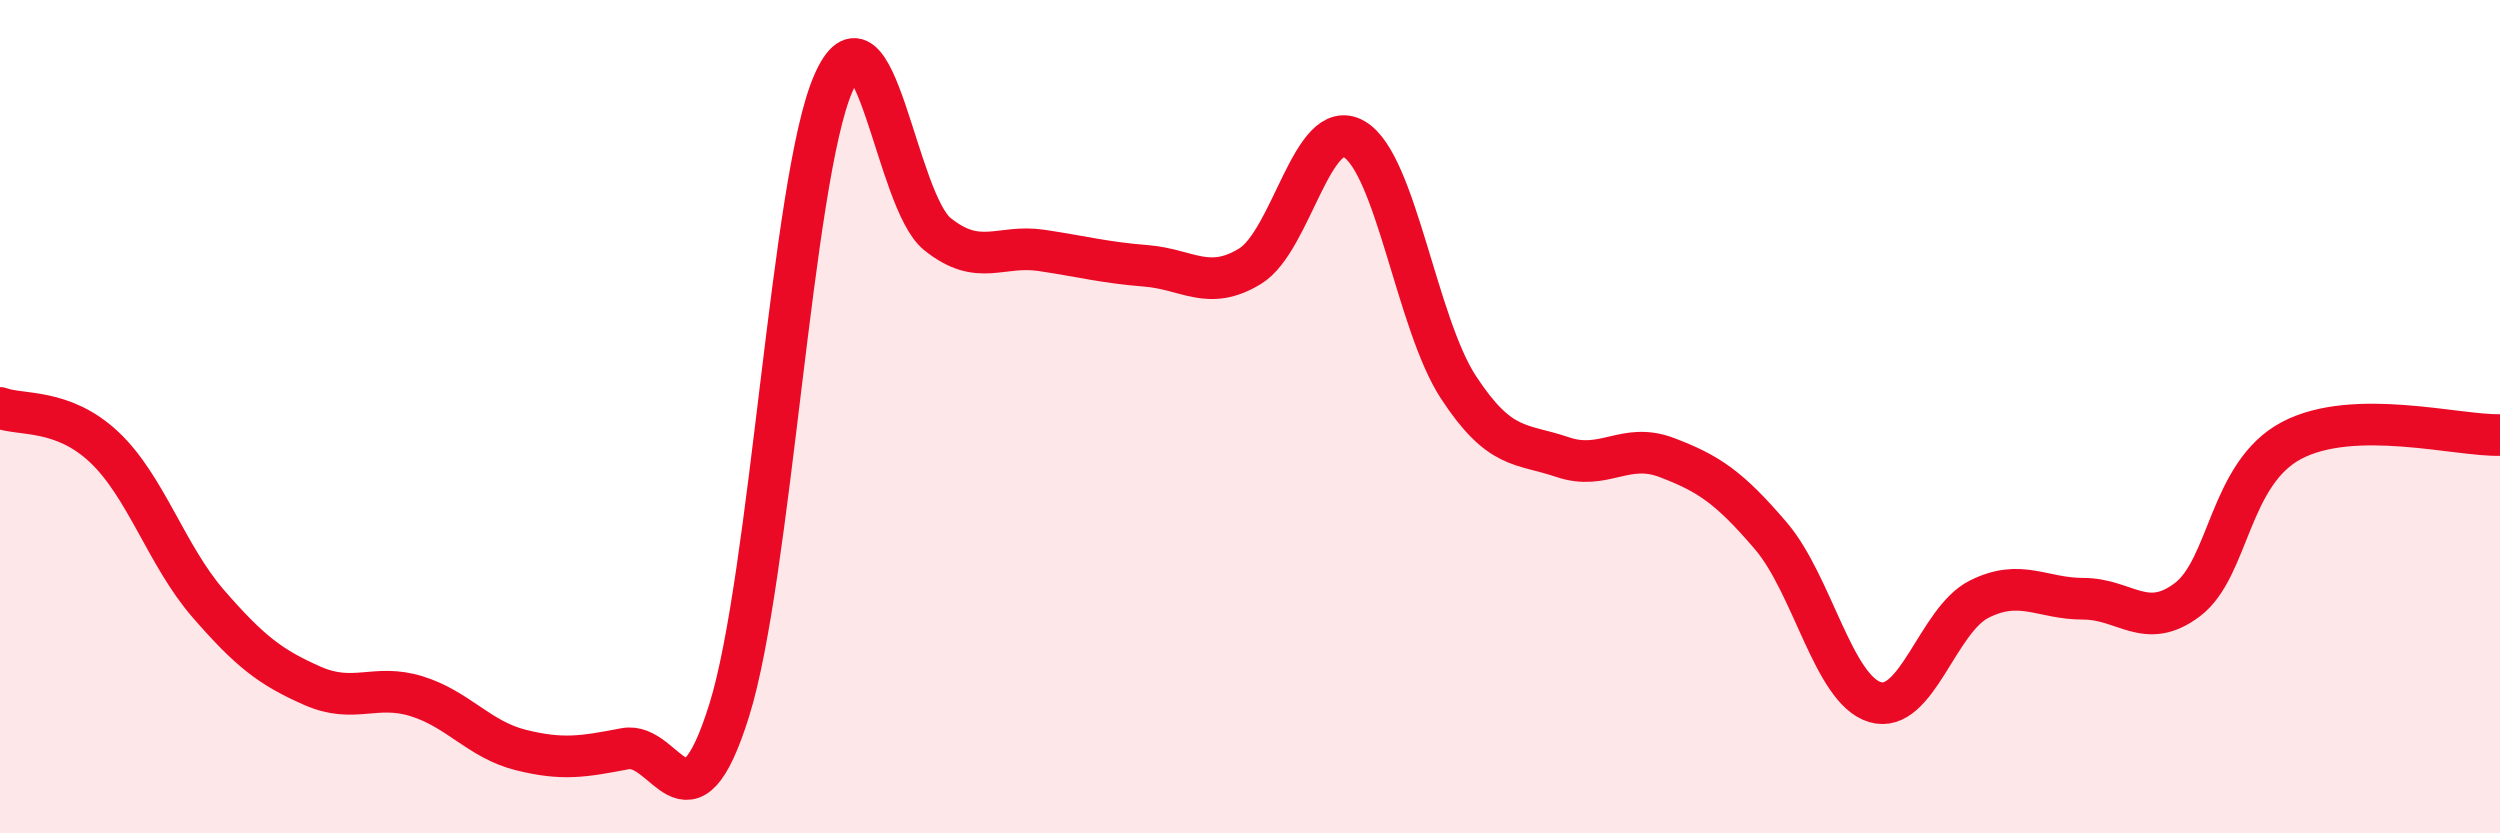
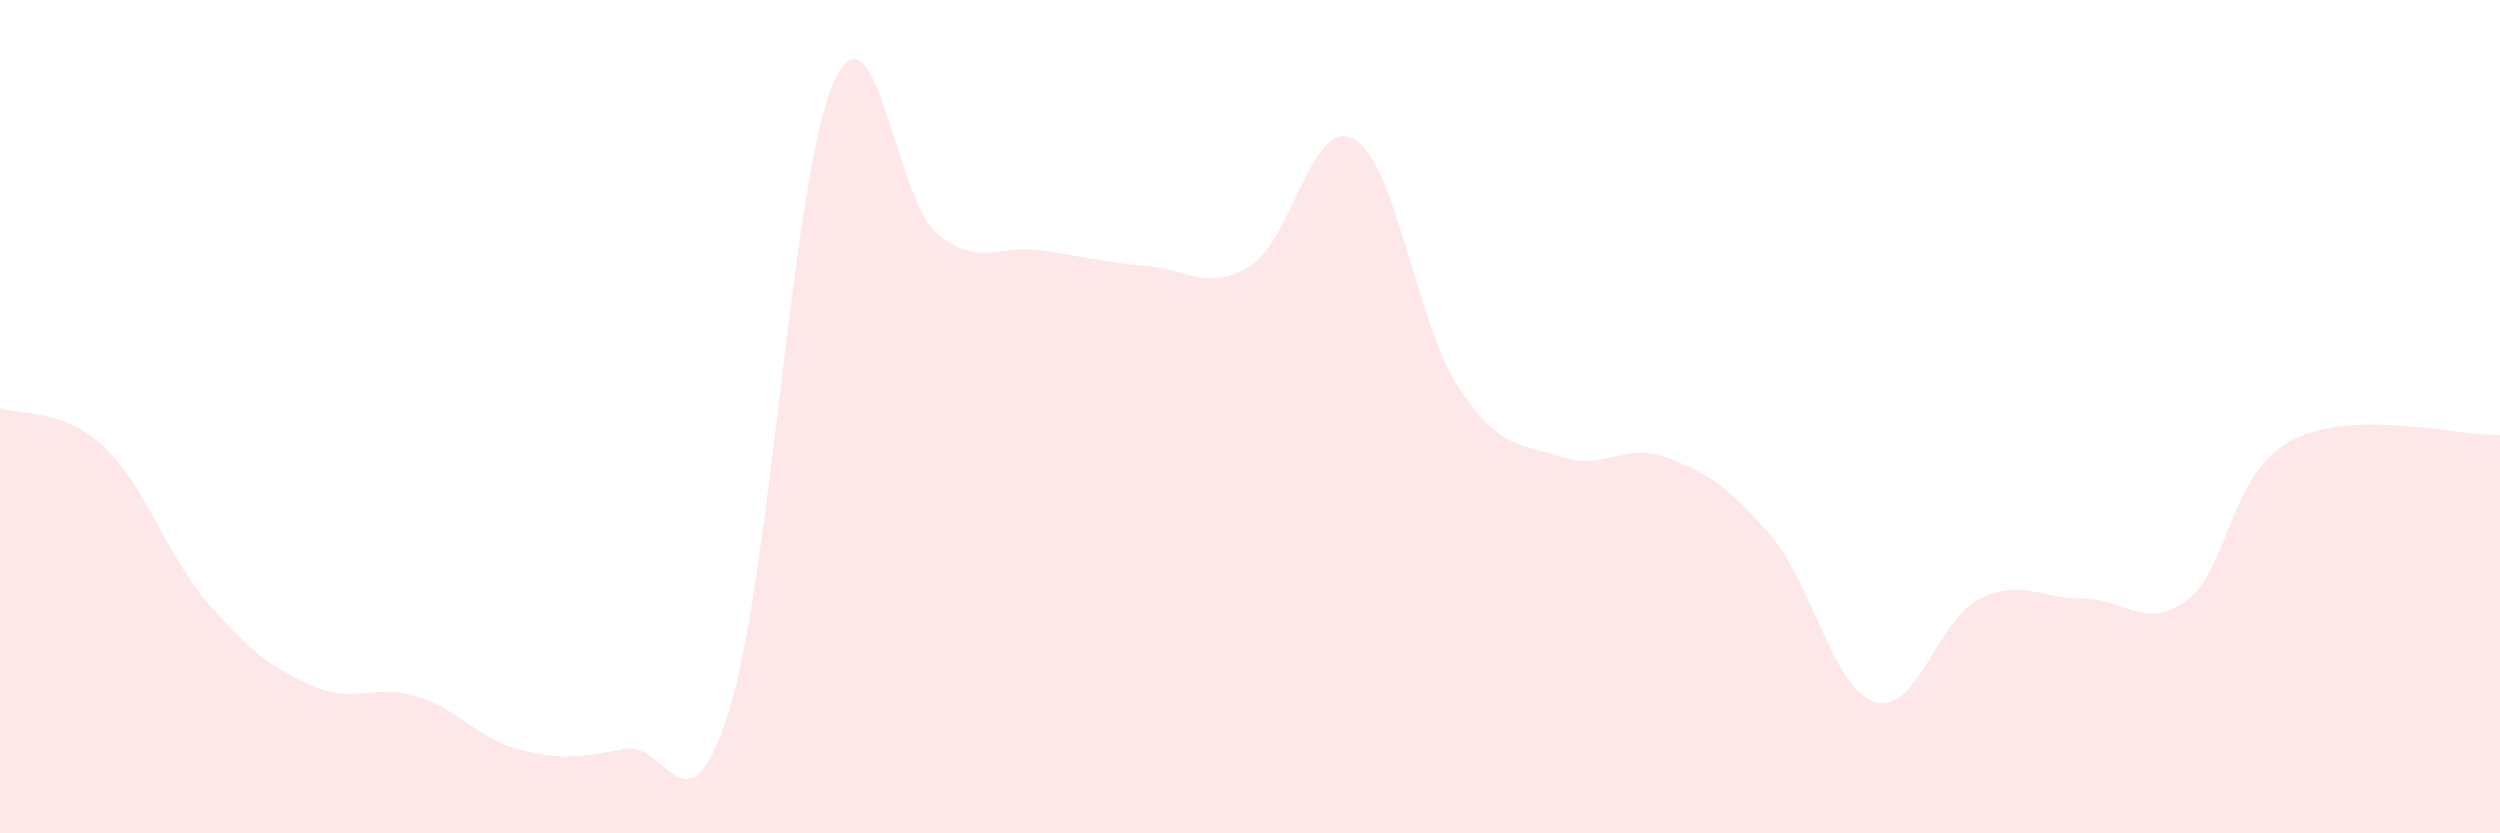
<svg xmlns="http://www.w3.org/2000/svg" width="60" height="20" viewBox="0 0 60 20">
  <path d="M 0,9.79 C 0.5,9.98 1.5,9.79 2.5,10.73 C 3.5,11.67 4,13.34 5,14.49 C 6,15.64 6.5,16.02 7.5,16.46 C 8.5,16.9 9,16.4 10,16.71 C 11,17.02 11.5,17.75 12.5,18 C 13.5,18.25 14,18.16 15,17.97 C 16,17.78 16.5,20.24 17.5,17.05 C 18.5,13.86 19,4.29 20,2 C 21,-0.29 21.5,4.82 22.5,5.62 C 23.5,6.42 24,5.86 25,6.01 C 26,6.16 26.5,6.3 27.5,6.38 C 28.5,6.46 29,7 30,6.39 C 31,5.78 31.5,2.76 32.5,3.34 C 33.5,3.92 34,7.76 35,9.29 C 36,10.82 36.5,10.63 37.5,10.97 C 38.5,11.31 39,10.6 40,10.98 C 41,11.36 41.5,11.69 42.5,12.86 C 43.5,14.03 44,16.55 45,16.85 C 46,17.15 46.5,14.88 47.5,14.38 C 48.5,13.88 49,14.37 50,14.37 C 51,14.37 51.5,15.15 52.5,14.39 C 53.5,13.63 53.5,11.36 55,10.57 C 56.5,9.78 59,10.47 60,10.44L60 20L0 20Z" fill="#EB0A25" opacity="0.1" stroke-linecap="round" stroke-linejoin="round" />
-   <path d="M 0,9.79 C 0.5,9.98 1.5,9.79 2.5,10.73 C 3.5,11.67 4,13.34 5,14.49 C 6,15.64 6.5,16.02 7.5,16.46 C 8.5,16.9 9,16.4 10,16.71 C 11,17.02 11.5,17.75 12.5,18 C 13.5,18.25 14,18.16 15,17.97 C 16,17.78 16.5,20.24 17.5,17.05 C 18.5,13.86 19,4.29 20,2 C 21,-0.29 21.5,4.82 22.5,5.62 C 23.5,6.42 24,5.86 25,6.01 C 26,6.16 26.5,6.3 27.5,6.38 C 28.5,6.46 29,7 30,6.39 C 31,5.78 31.5,2.76 32.5,3.34 C 33.5,3.92 34,7.76 35,9.29 C 36,10.82 36.5,10.63 37.5,10.97 C 38.5,11.31 39,10.6 40,10.98 C 41,11.36 41.5,11.69 42.5,12.86 C 43.5,14.03 44,16.55 45,16.85 C 46,17.15 46.5,14.88 47.5,14.38 C 48.5,13.88 49,14.37 50,14.37 C 51,14.37 51.5,15.15 52.5,14.39 C 53.5,13.63 53.5,11.36 55,10.57 C 56.5,9.78 59,10.47 60,10.44" stroke="#EB0A25" stroke-width="1" fill="none" stroke-linecap="round" stroke-linejoin="round" />
</svg>